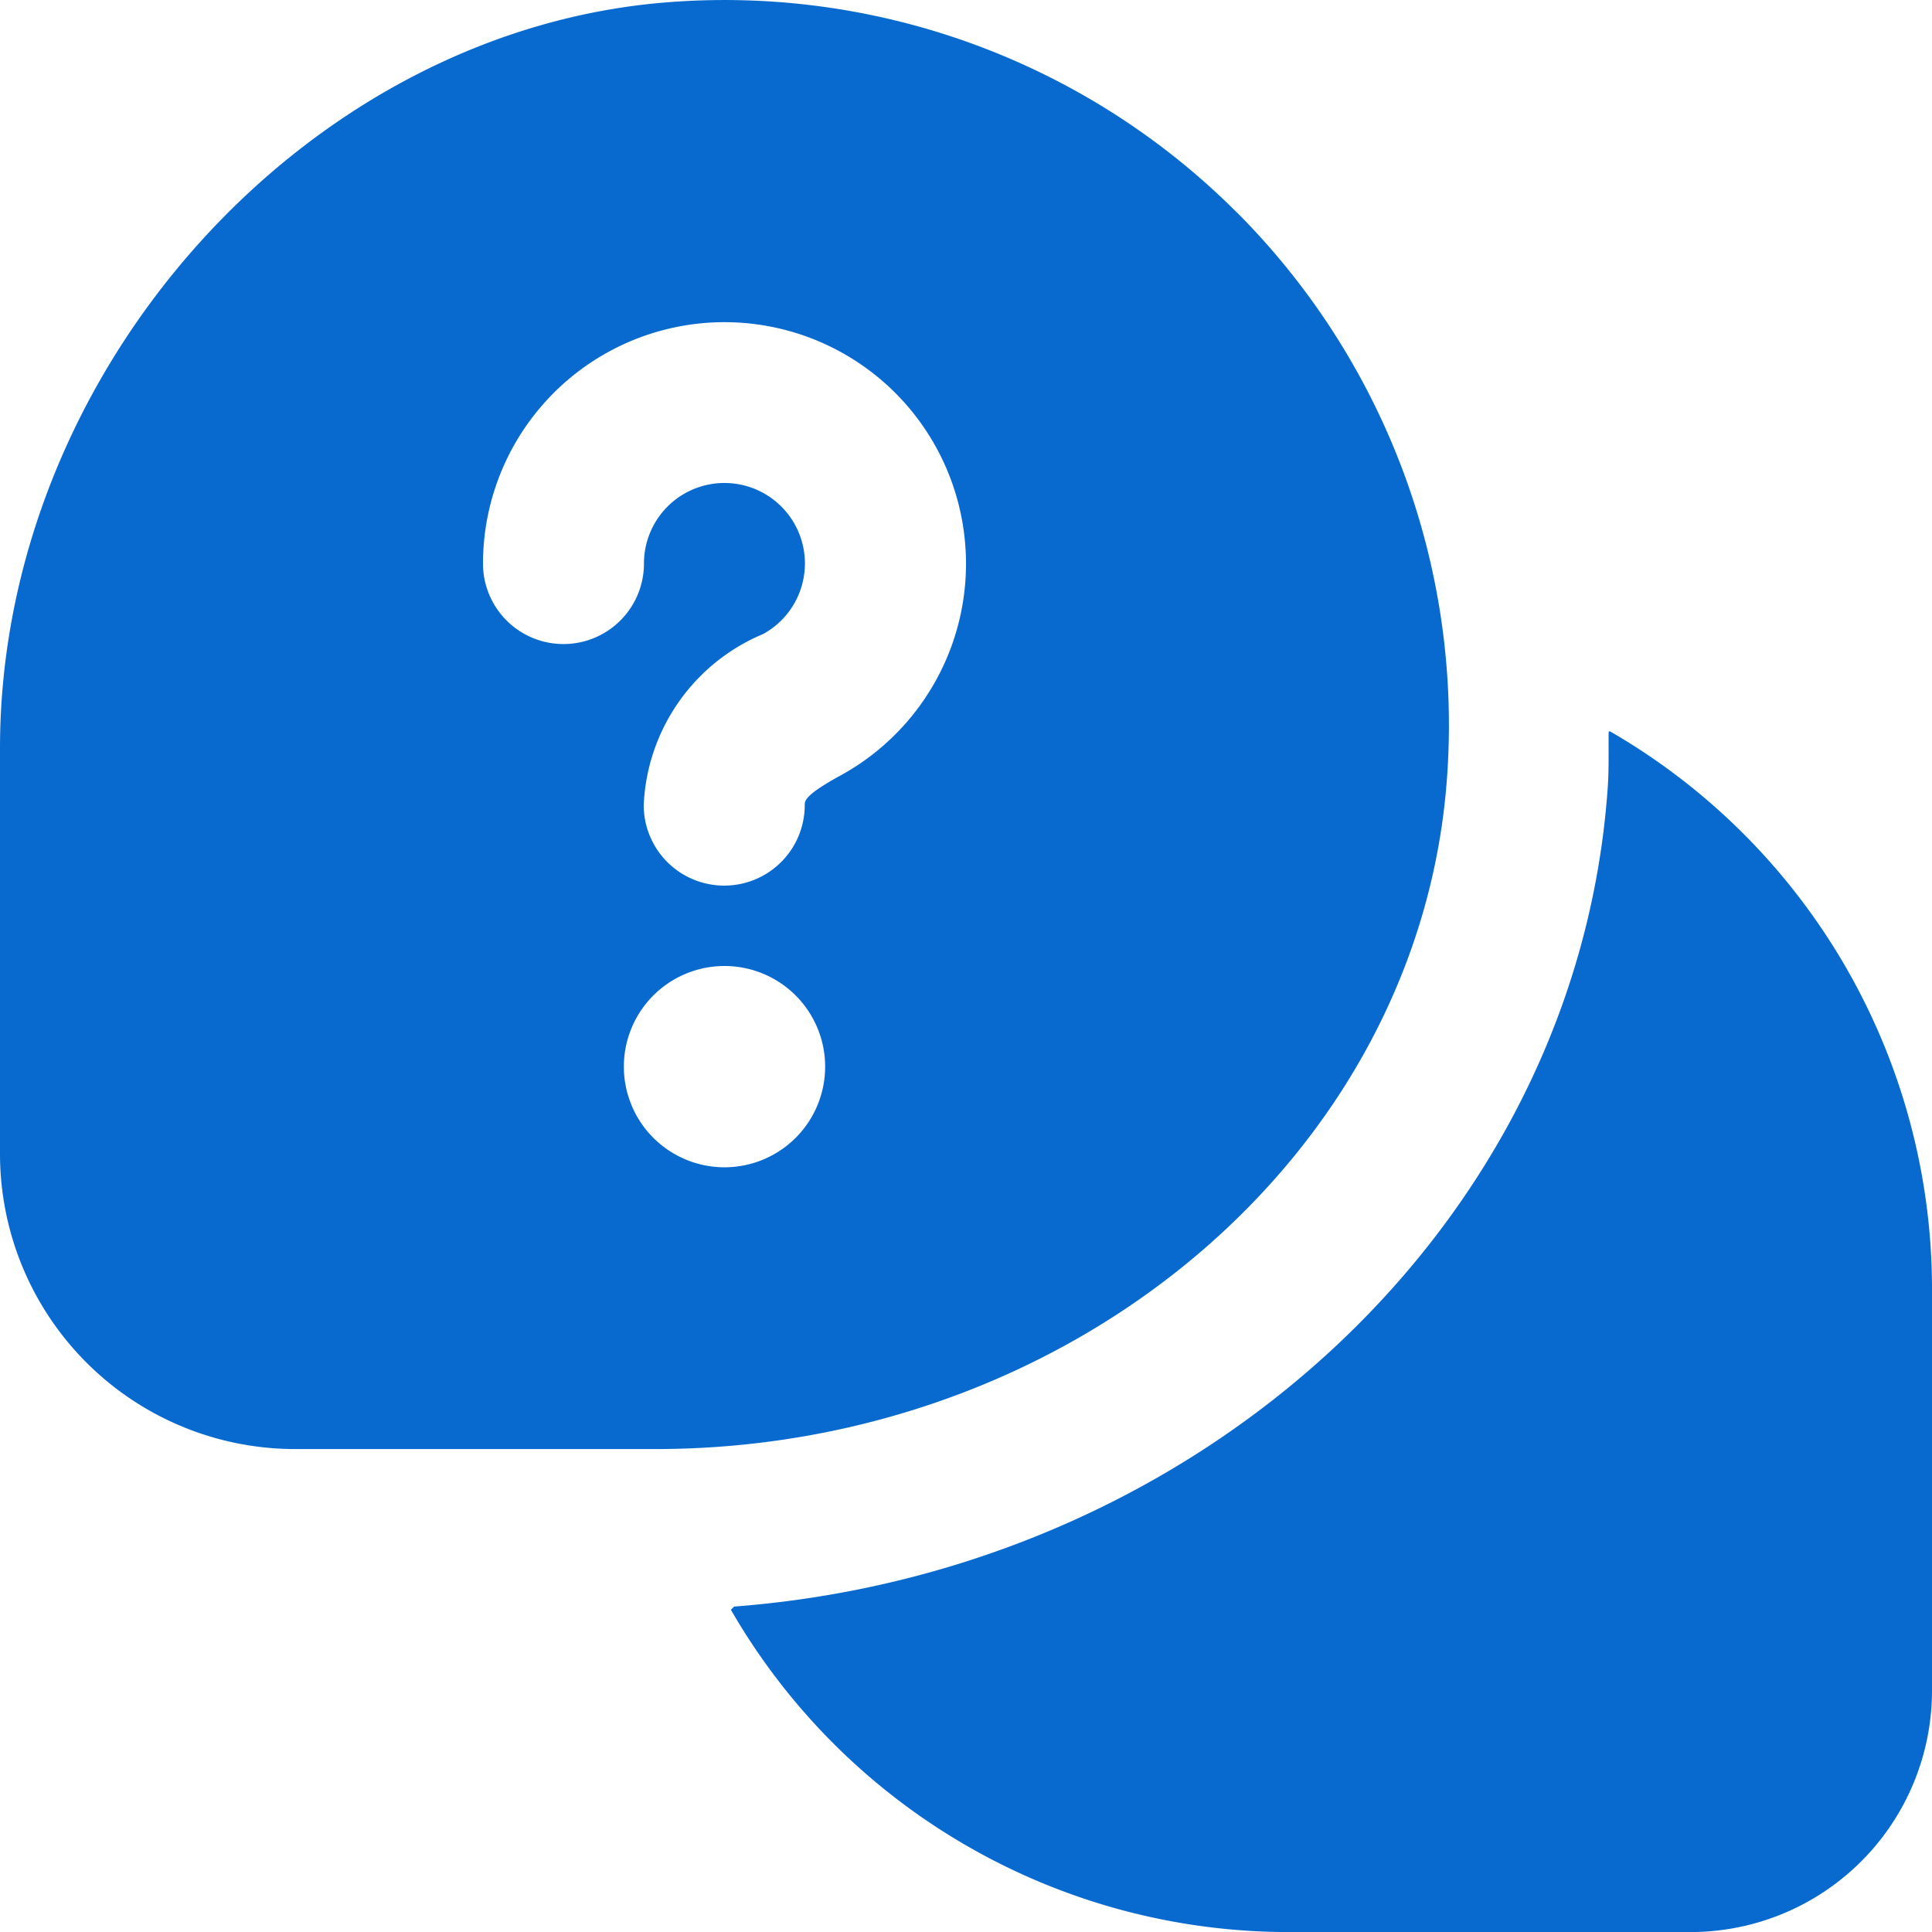
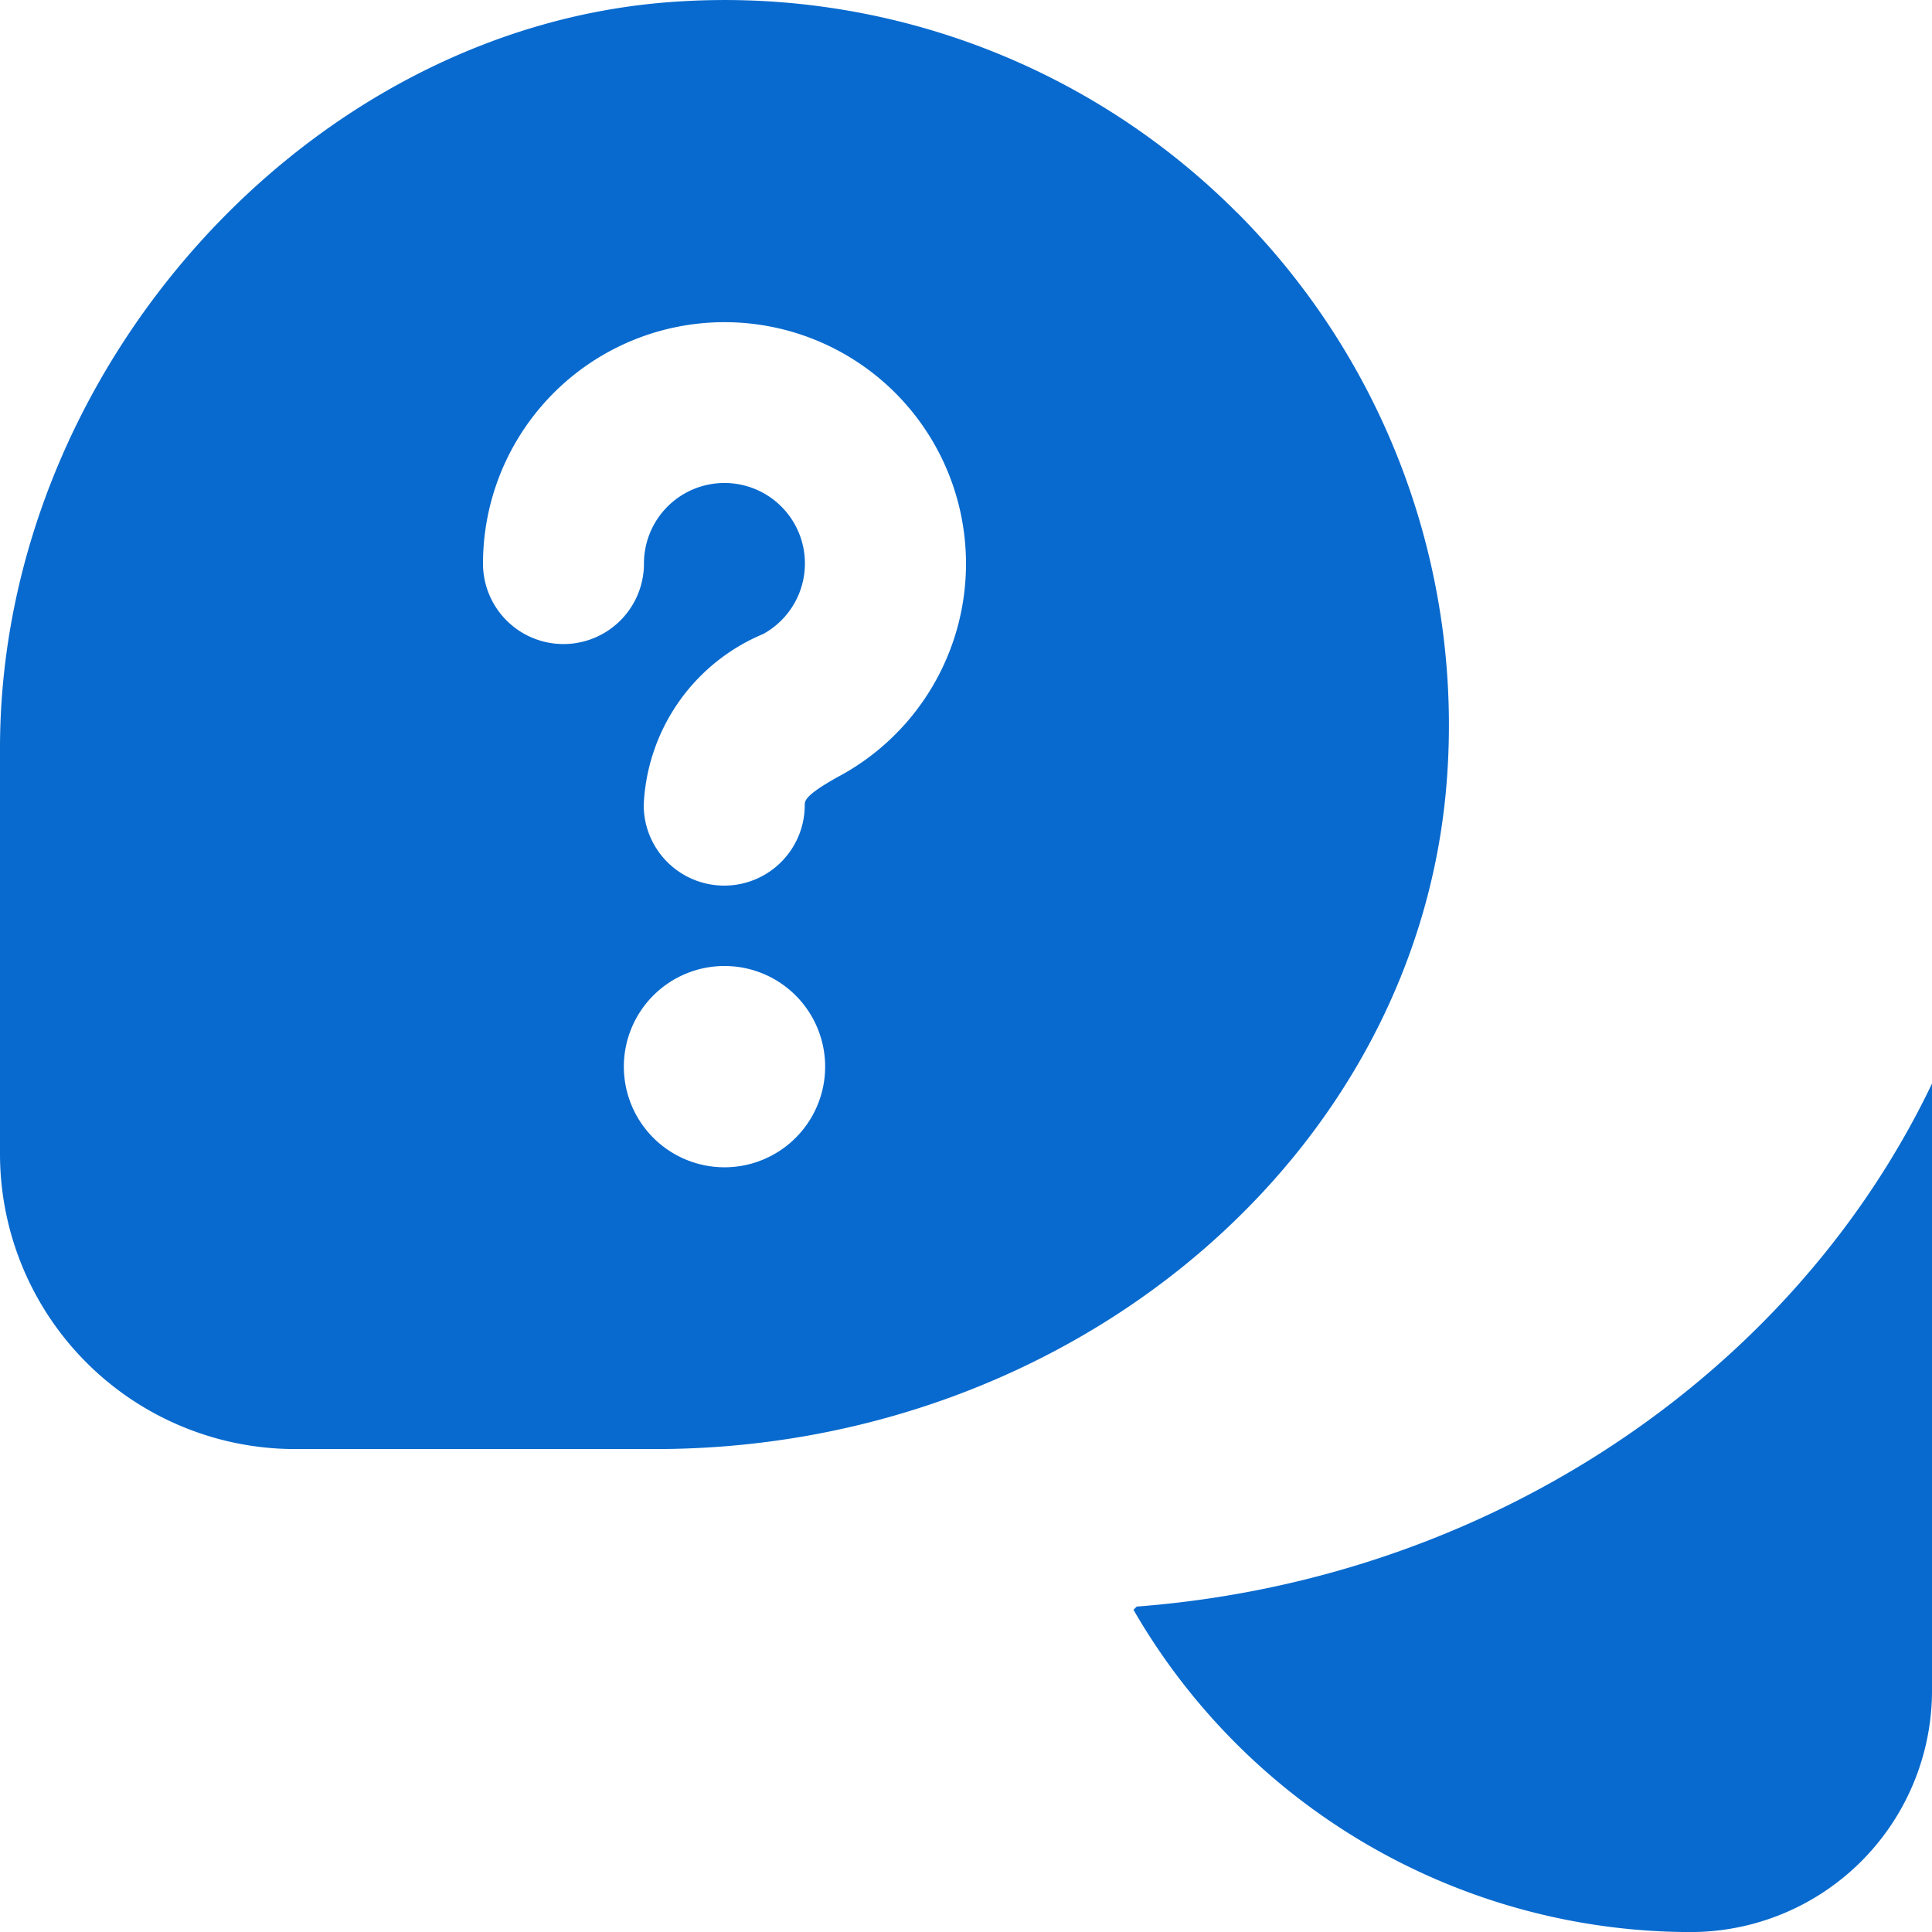
<svg xmlns="http://www.w3.org/2000/svg" width="32" height="32" viewBox="0 0 32 32">
-   <path id="comments-question" d="M20.483,3.515A11.989,11.989,0,0,0,11.132.031C5.1.458,0,6.119,0,12.394v6.717A4.89,4.89,0,0,0,4.881,24H10.85c6.916,0,12.678-4.889,13.118-11.132a12.022,12.022,0,0,0-3.484-9.354ZM12,19.333a1.667,1.667,0,1,1,1.667-1.667A1.667,1.667,0,0,1,12,19.333Zm1.929-6.494c-.6.328-.6.424-.6.495a1.333,1.333,0,1,1-2.667,0A3.223,3.223,0,0,1,12.641,10.5a1.333,1.333,0,1,0-1.975-1.168A1.333,1.333,0,1,1,8,9.335a4,4,0,1,1,5.928,3.505ZM32,21.333V28a4,4,0,0,1-4,4H21.332a10.665,10.665,0,0,1-9.226-5.338l.053-.053c7.716-.589,13.959-6.325,14.469-13.551.023-.312.013-.621.016-.932l.017-.017A10.665,10.665,0,0,1,32,21.333Z" transform="translate(0 0.001)" fill="#086ace" />
+   <path id="comments-question" d="M20.483,3.515A11.989,11.989,0,0,0,11.132.031C5.1.458,0,6.119,0,12.394v6.717A4.89,4.89,0,0,0,4.881,24H10.85c6.916,0,12.678-4.889,13.118-11.132a12.022,12.022,0,0,0-3.484-9.354ZM12,19.333a1.667,1.667,0,1,1,1.667-1.667A1.667,1.667,0,0,1,12,19.333Zm1.929-6.494c-.6.328-.6.424-.6.495a1.333,1.333,0,1,1-2.667,0A3.223,3.223,0,0,1,12.641,10.5a1.333,1.333,0,1,0-1.975-1.168A1.333,1.333,0,1,1,8,9.335a4,4,0,1,1,5.928,3.505ZM32,21.333V28a4,4,0,0,1-4,4a10.665,10.665,0,0,1-9.226-5.338l.053-.053c7.716-.589,13.959-6.325,14.469-13.551.023-.312.013-.621.016-.932l.017-.017A10.665,10.665,0,0,1,32,21.333Z" transform="translate(0 0.001)" fill="#086ace" />
</svg>